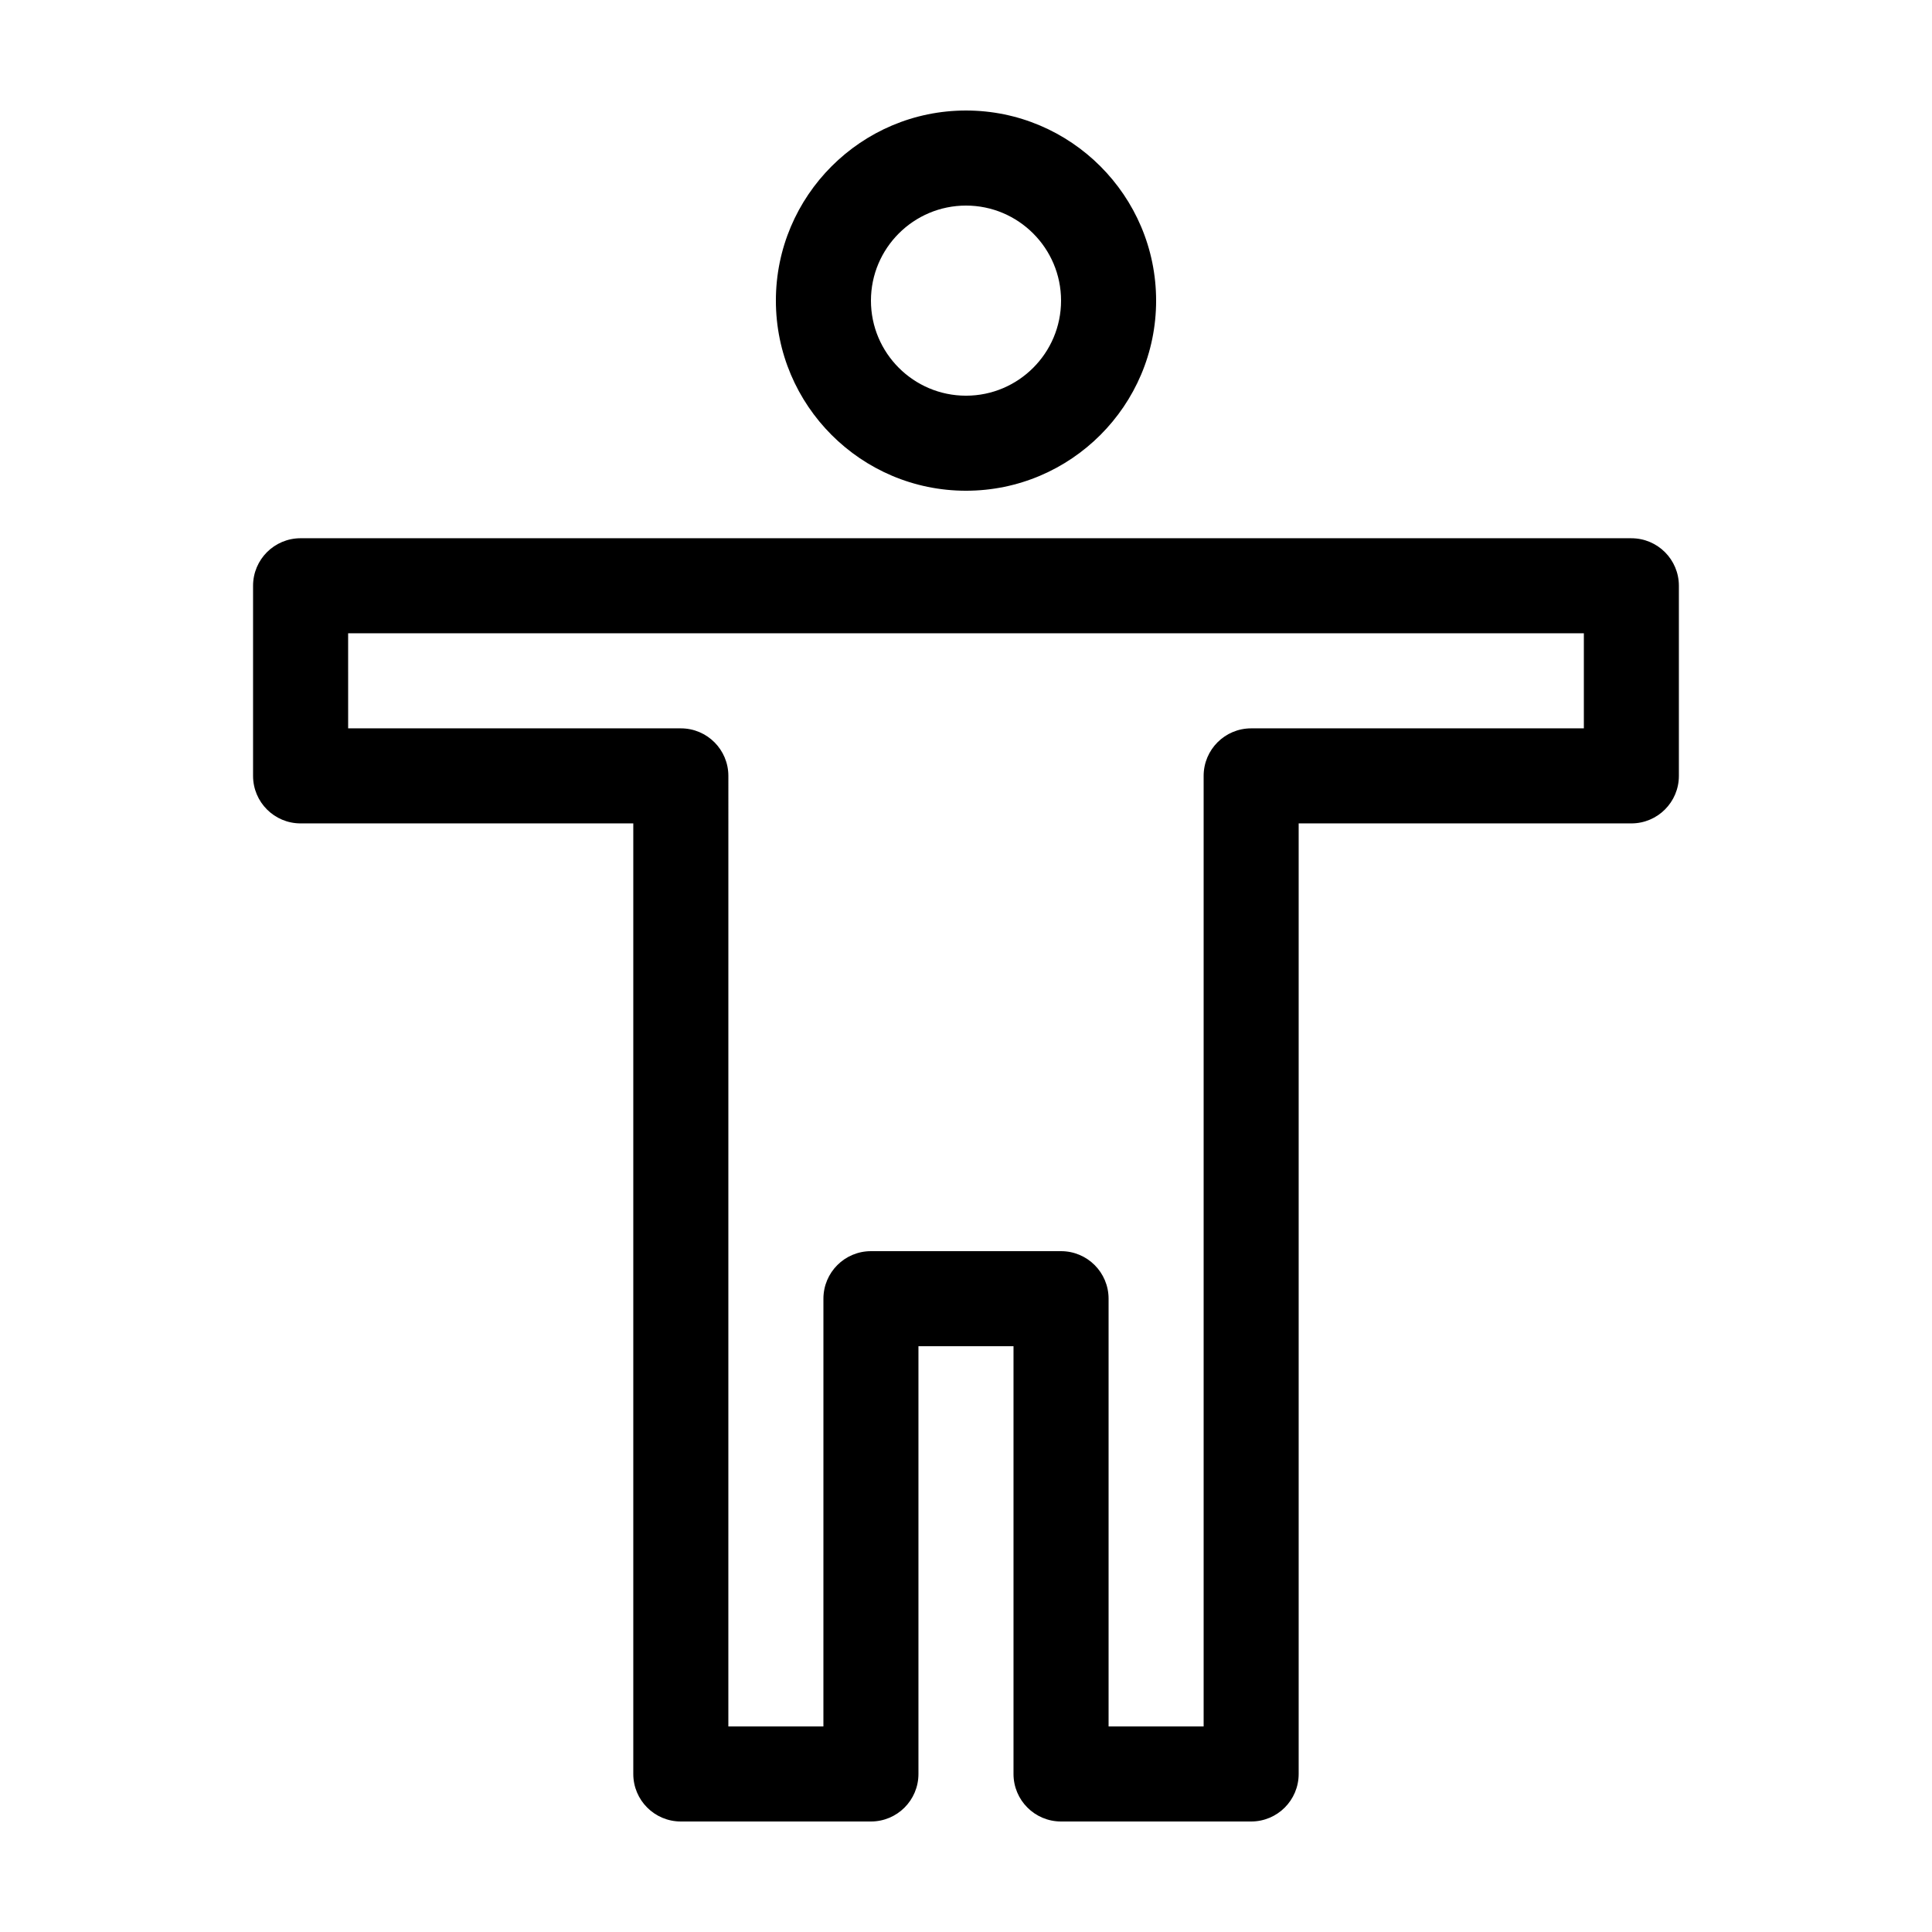
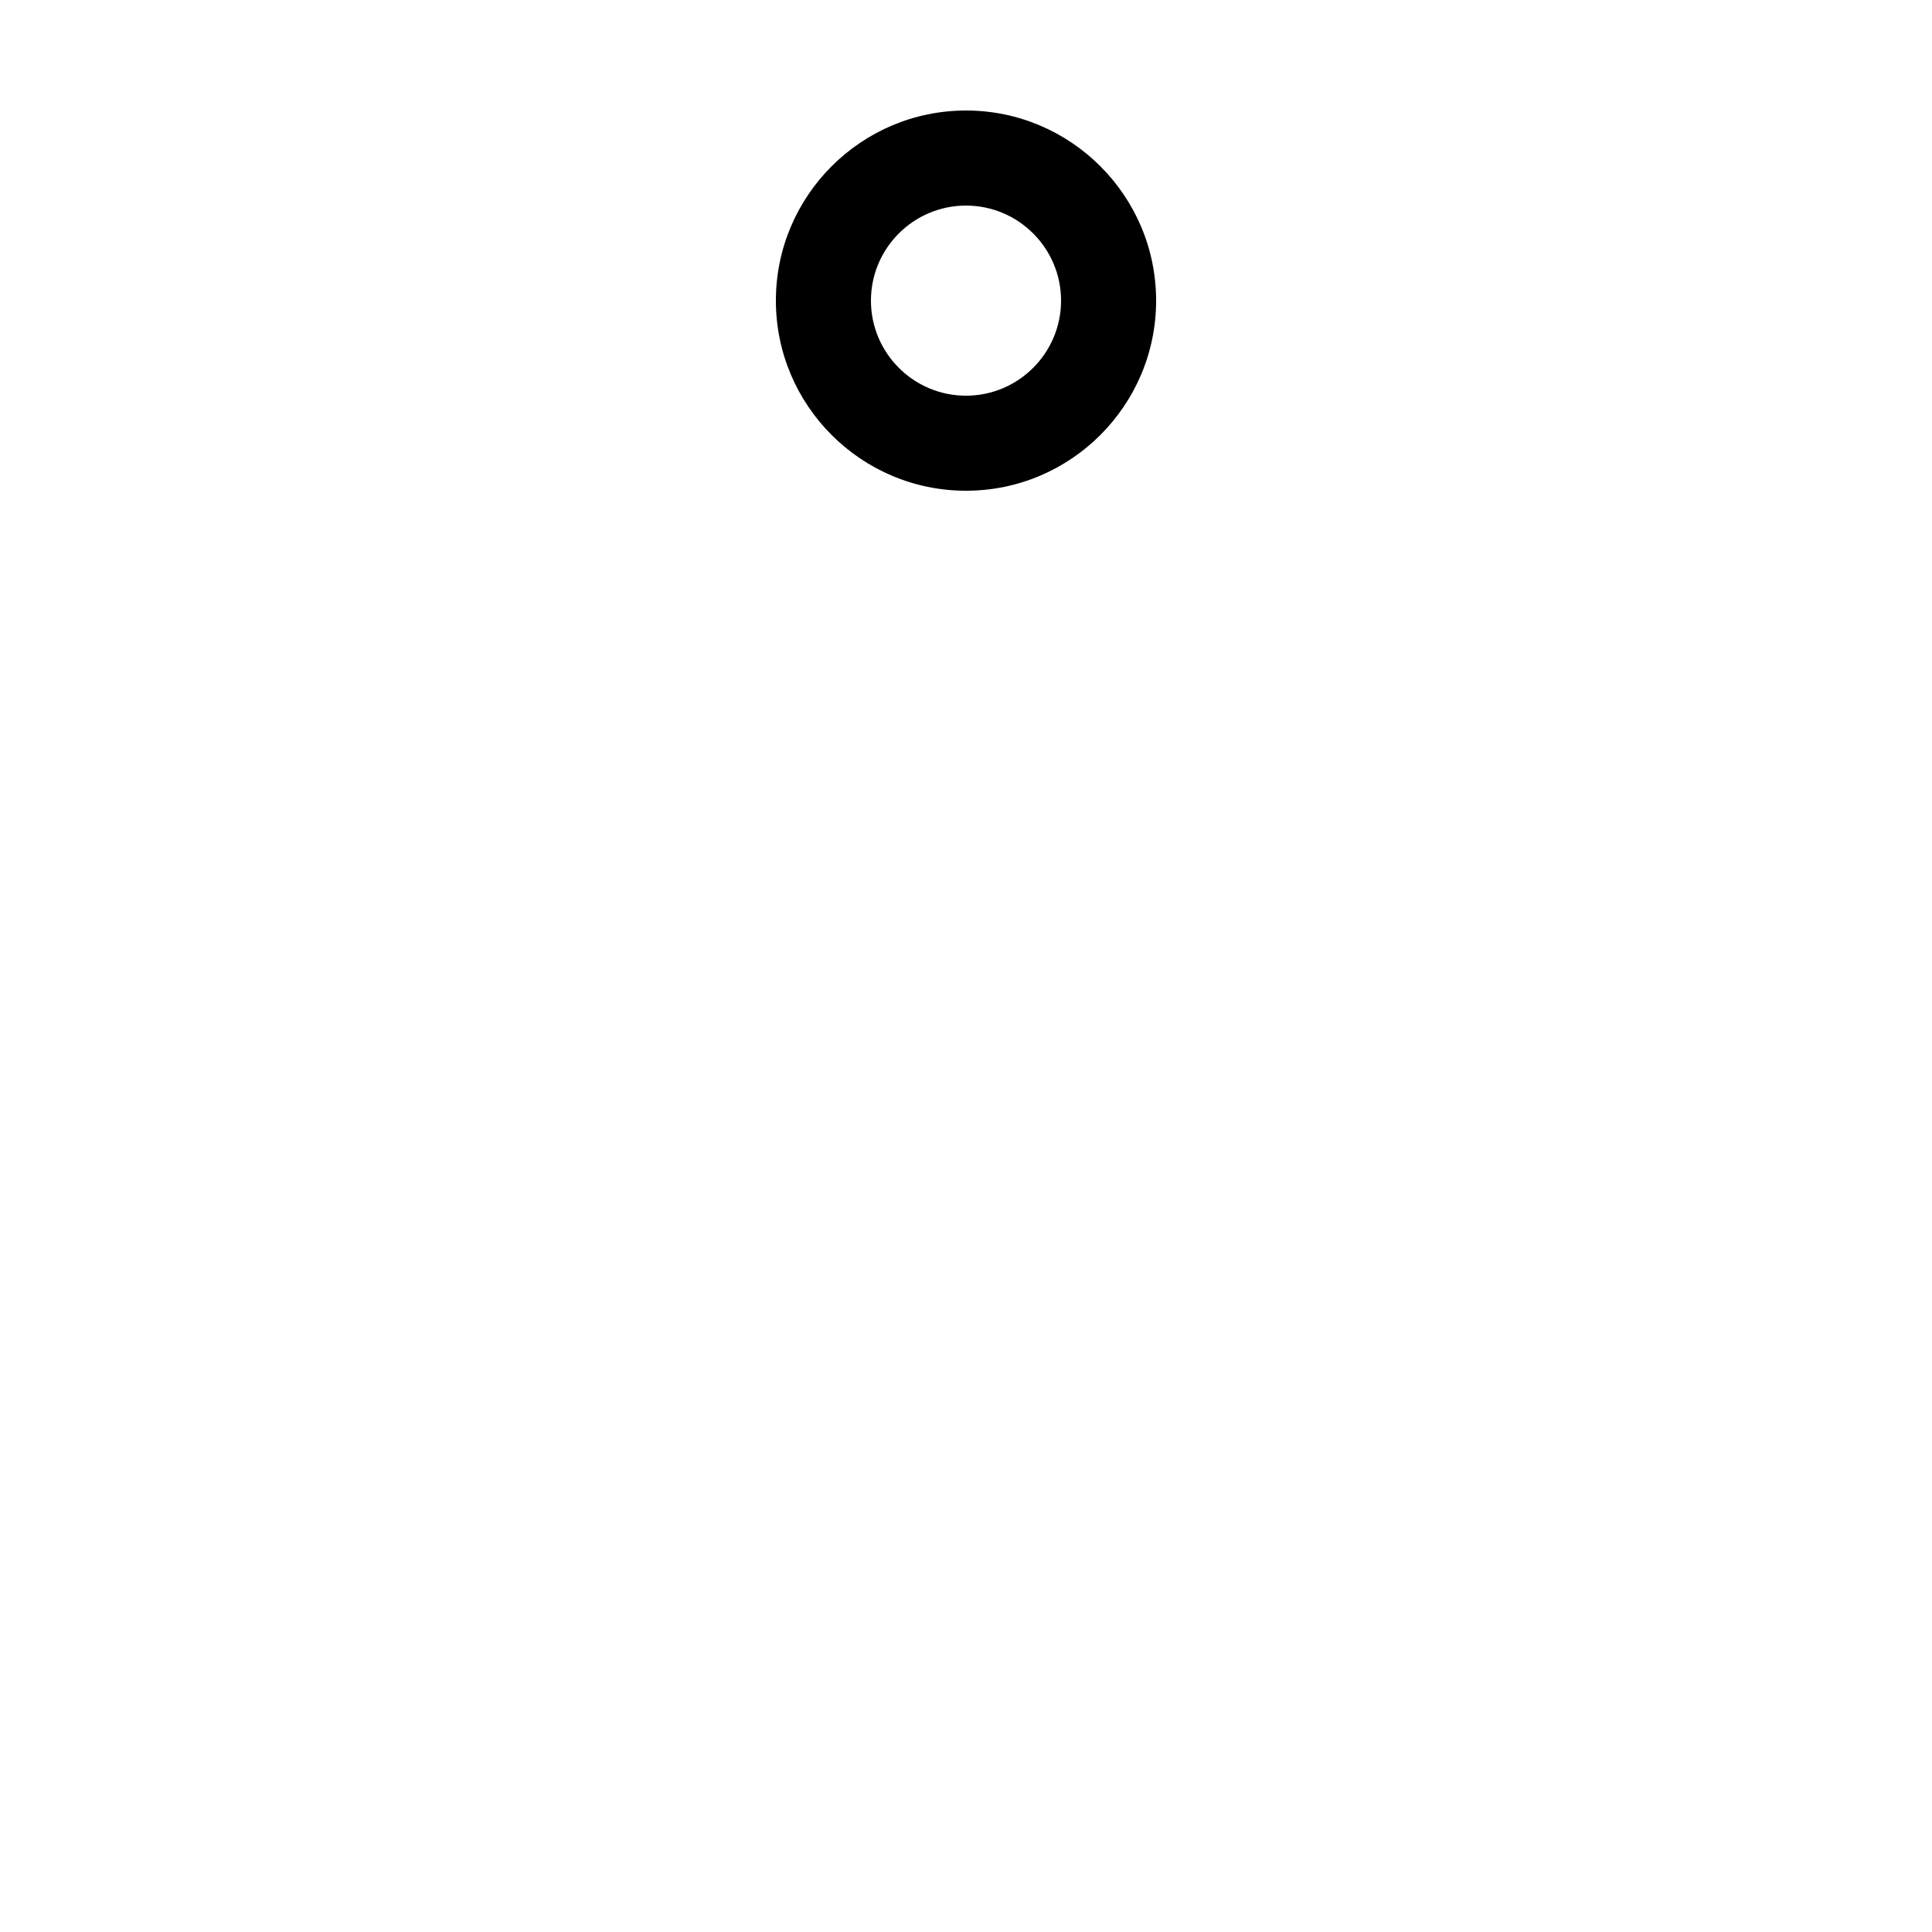
<svg xmlns="http://www.w3.org/2000/svg" fill="#000000" width="800px" height="800px" version="1.1" viewBox="144 144 512 512">
  <g>
    <path d="m400 274.05c27.781 0 50.383-22.602 50.383-50.383-0.004-27.777-22.605-50.379-50.383-50.379-27.781 0-50.383 22.602-50.383 50.379 0 27.781 22.602 50.383 50.383 50.383zm0-75.57c13.891 0 25.191 11.301 25.191 25.191s-11.301 25.191-25.191 25.191-25.191-11.301-25.191-25.191c0-13.895 11.301-25.191 25.191-25.191z" />
-     <path d="m223.66 362.21h88.168v251.91c0 6.957 5.637 12.594 12.594 12.594h50.383c6.957 0 12.594-5.637 12.594-12.594v-113.36h25.191v113.36c0 6.957 5.637 12.594 12.594 12.594h50.383c6.957 0 12.594-5.637 12.594-12.594v-251.91h88.168c6.957 0 12.594-5.637 12.594-12.594v-50.379c0-6.957-5.637-12.594-12.594-12.594l-352.67-0.004c-6.957 0-12.594 5.637-12.594 12.594v50.383c0 6.957 5.637 12.594 12.594 12.594zm12.598-50.379h327.48v25.191h-88.168c-6.957 0-12.594 5.637-12.594 12.594v251.91h-25.191v-113.36c0-6.957-5.637-12.594-12.594-12.594h-50.383c-6.957 0-12.594 5.637-12.594 12.594l-0.004 113.36h-25.191l0.004-251.91c0-6.957-5.637-12.594-12.594-12.594h-88.168z" />
  </g>
</svg>